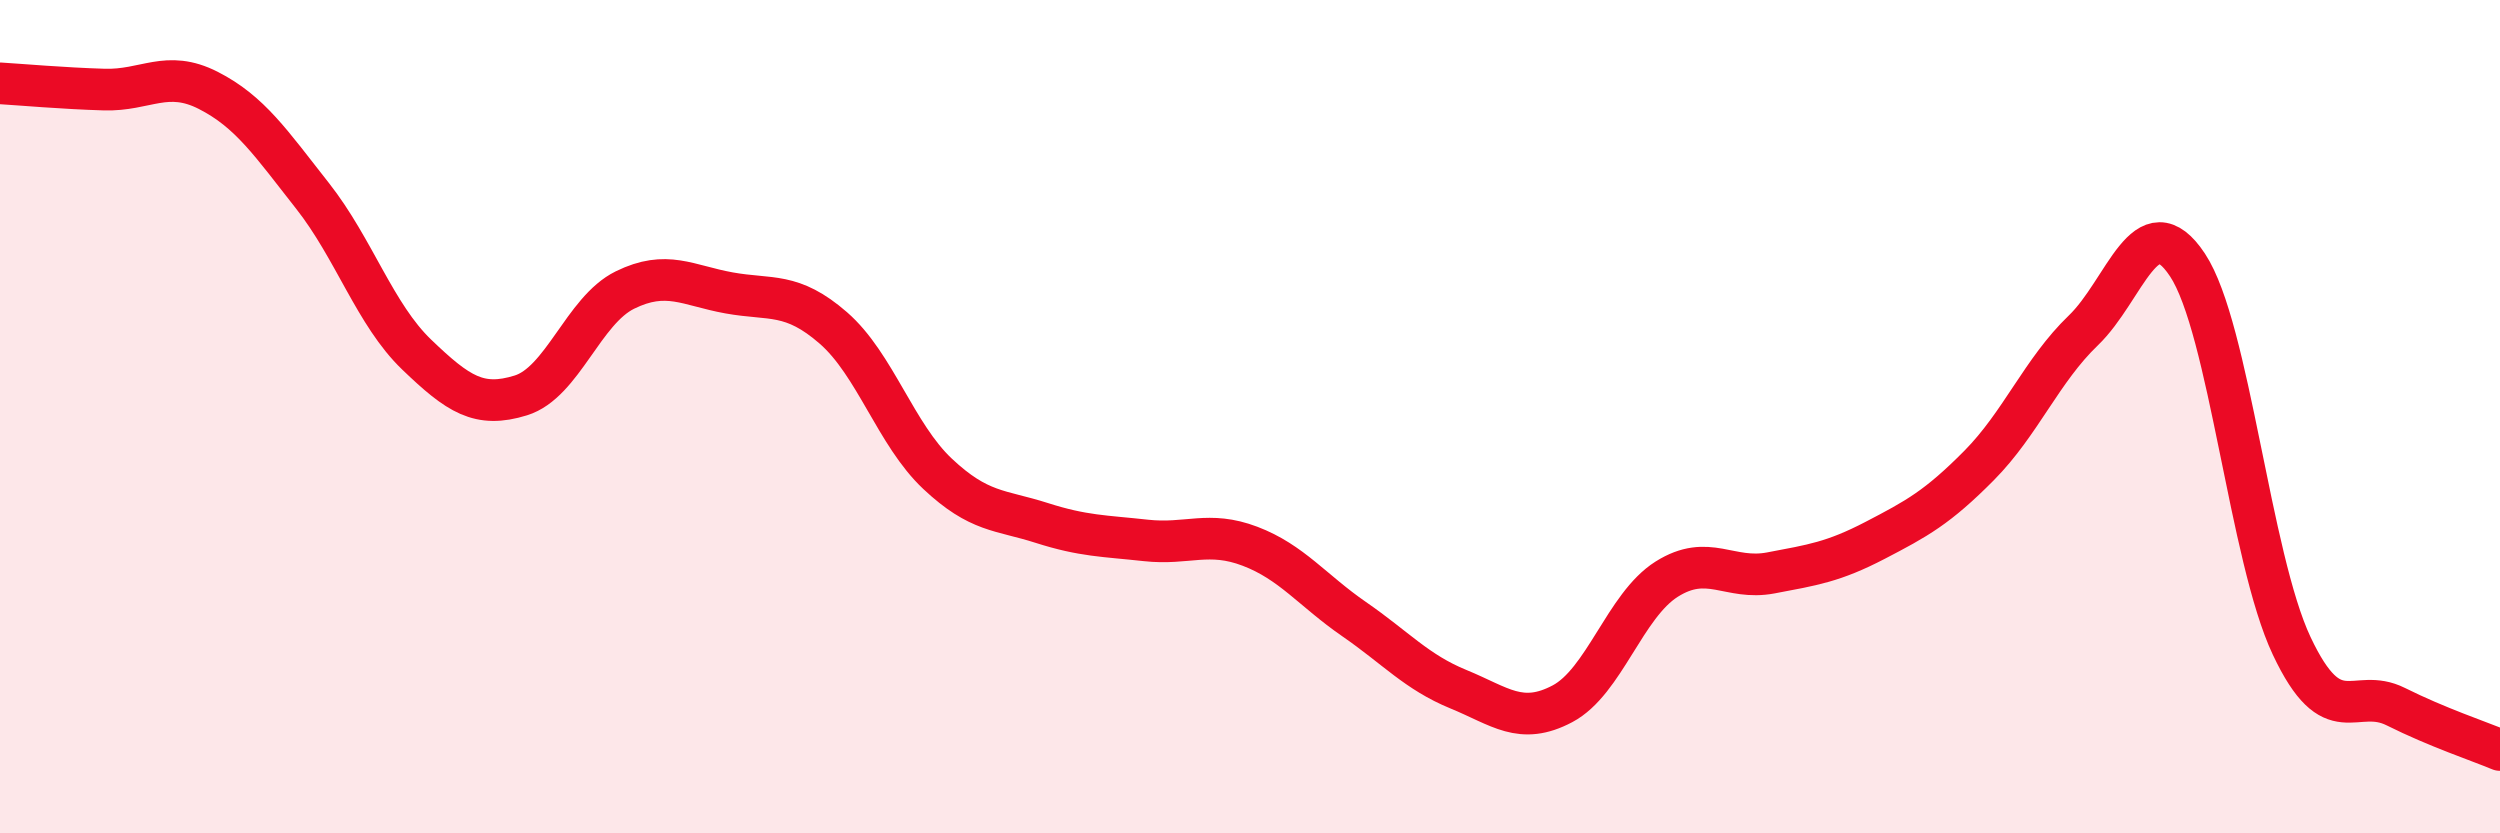
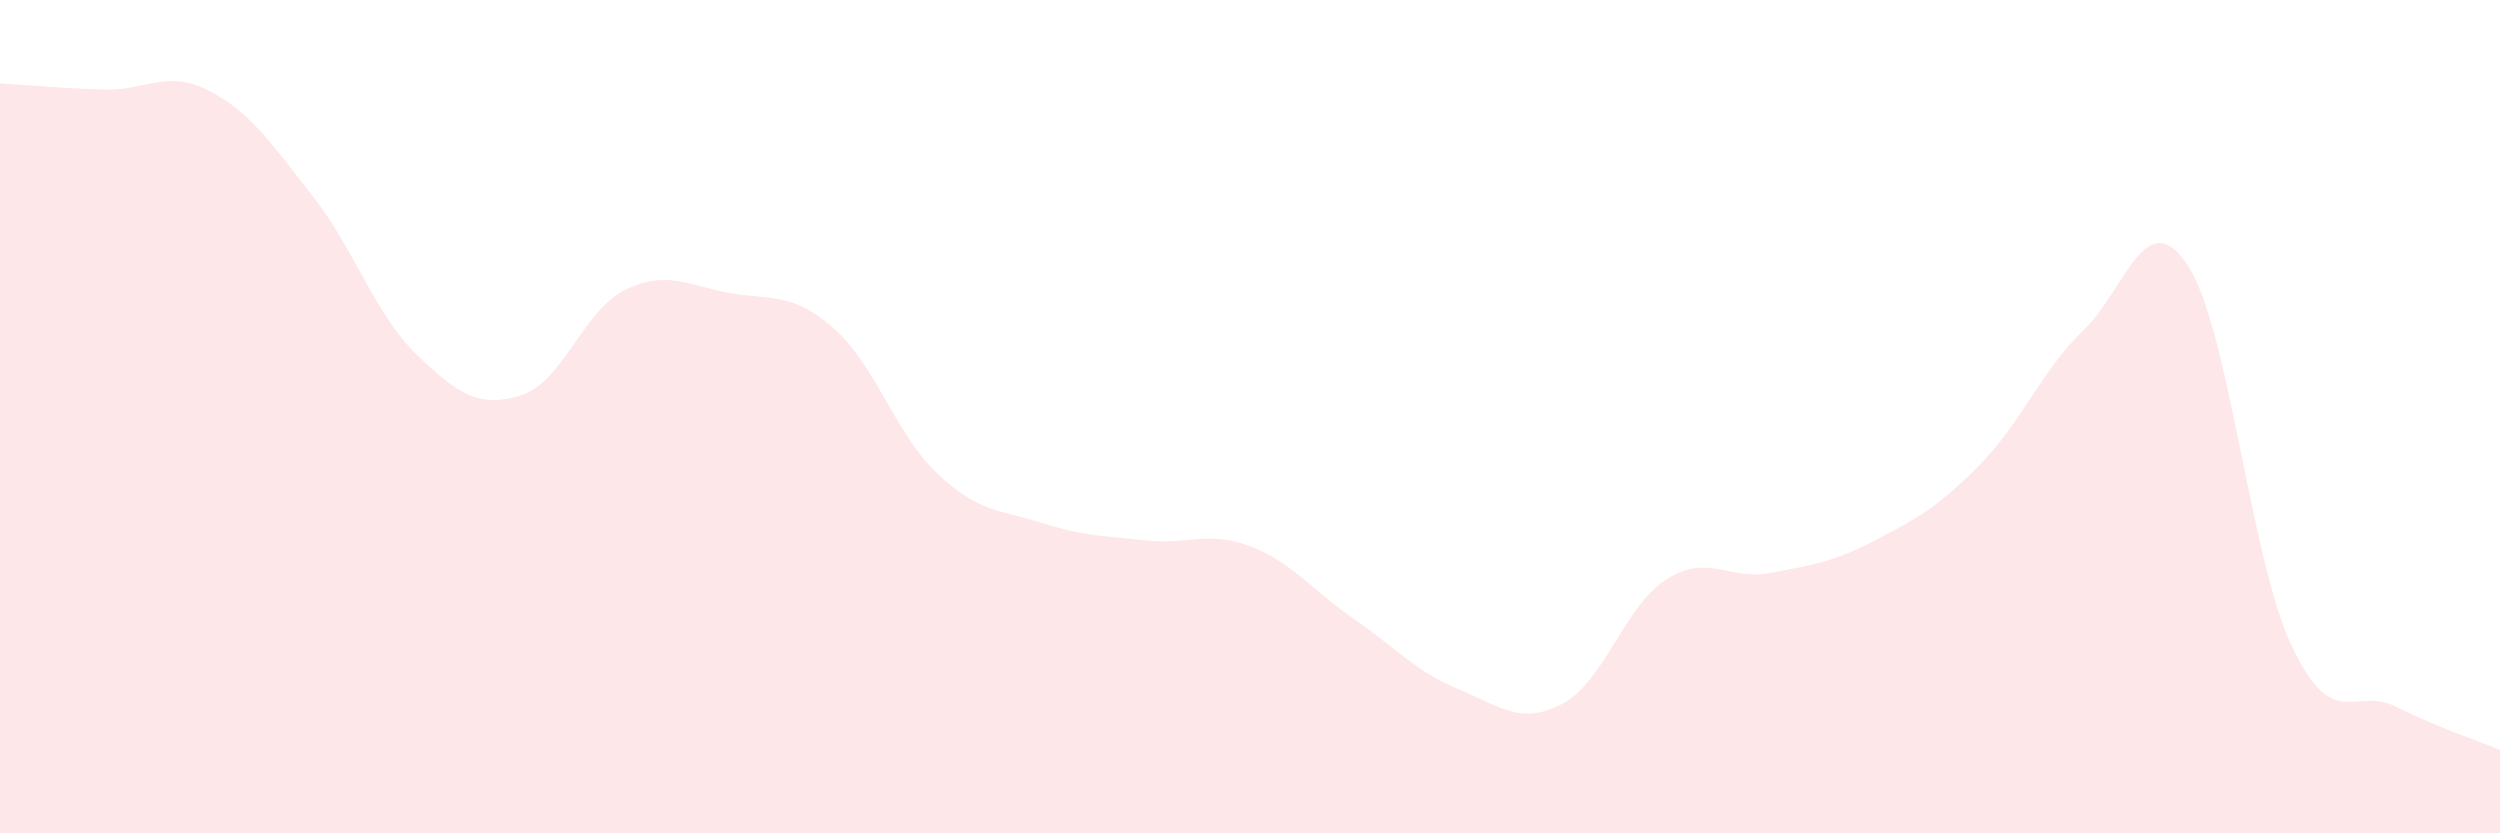
<svg xmlns="http://www.w3.org/2000/svg" width="60" height="20" viewBox="0 0 60 20">
  <path d="M 0,2 C 0.5,2.03 1.5,2.12 2.5,2.15 C 3.5,2.18 4,1.66 5,2.17 C 6,2.68 6.5,3.43 7.5,4.7 C 8.5,5.97 9,7.55 10,8.51 C 11,9.47 11.5,9.8 12.5,9.49 C 13.5,9.18 14,7.45 15,6.96 C 16,6.47 16.5,6.85 17.5,7.03 C 18.5,7.21 19,7 20,7.87 C 21,8.74 21.5,10.43 22.5,11.37 C 23.5,12.31 24,12.23 25,12.55 C 26,12.87 26.5,12.86 27.5,12.97 C 28.5,13.08 29,12.73 30,13.11 C 31,13.49 31.5,14.17 32.5,14.86 C 33.5,15.55 34,16.13 35,16.54 C 36,16.95 36.5,17.42 37.5,16.89 C 38.5,16.36 39,14.53 40,13.9 C 41,13.27 41.5,13.94 42.5,13.75 C 43.5,13.56 44,13.49 45,12.97 C 46,12.45 46.5,12.18 47.5,11.17 C 48.5,10.16 49,8.89 50,7.93 C 51,6.97 51.5,4.85 52.5,6.36 C 53.5,7.87 54,13.38 55,15.5 C 56,17.62 56.5,16.46 57.5,16.96 C 58.5,17.46 59.5,17.79 60,18L60 20L0 20Z" fill="#EB0A25" opacity="0.1" stroke-linecap="round" stroke-linejoin="round" />
-   <path d="M 0,2 C 0.5,2.03 1.5,2.12 2.5,2.15 C 3.5,2.18 4,1.66 5,2.17 C 6,2.68 6.5,3.43 7.5,4.7 C 8.5,5.97 9,7.55 10,8.51 C 11,9.47 11.5,9.8 12.5,9.49 C 13.5,9.18 14,7.45 15,6.96 C 16,6.47 16.5,6.85 17.5,7.03 C 18.5,7.21 19,7 20,7.87 C 21,8.74 21.5,10.43 22.5,11.37 C 23.5,12.31 24,12.23 25,12.55 C 26,12.87 26.5,12.86 27.5,12.97 C 28.5,13.08 29,12.73 30,13.11 C 31,13.49 31.5,14.17 32.5,14.86 C 33.5,15.55 34,16.13 35,16.54 C 36,16.95 36.5,17.42 37.5,16.89 C 38.5,16.36 39,14.53 40,13.9 C 41,13.27 41.5,13.94 42.5,13.75 C 43.5,13.56 44,13.49 45,12.97 C 46,12.45 46.5,12.18 47.5,11.17 C 48.5,10.16 49,8.89 50,7.93 C 51,6.97 51.5,4.85 52.5,6.36 C 53.5,7.87 54,13.38 55,15.5 C 56,17.62 56.5,16.46 57.5,16.96 C 58.5,17.46 59.5,17.79 60,18" stroke="#EB0A25" stroke-width="1" fill="none" stroke-linecap="round" stroke-linejoin="round" />
</svg>